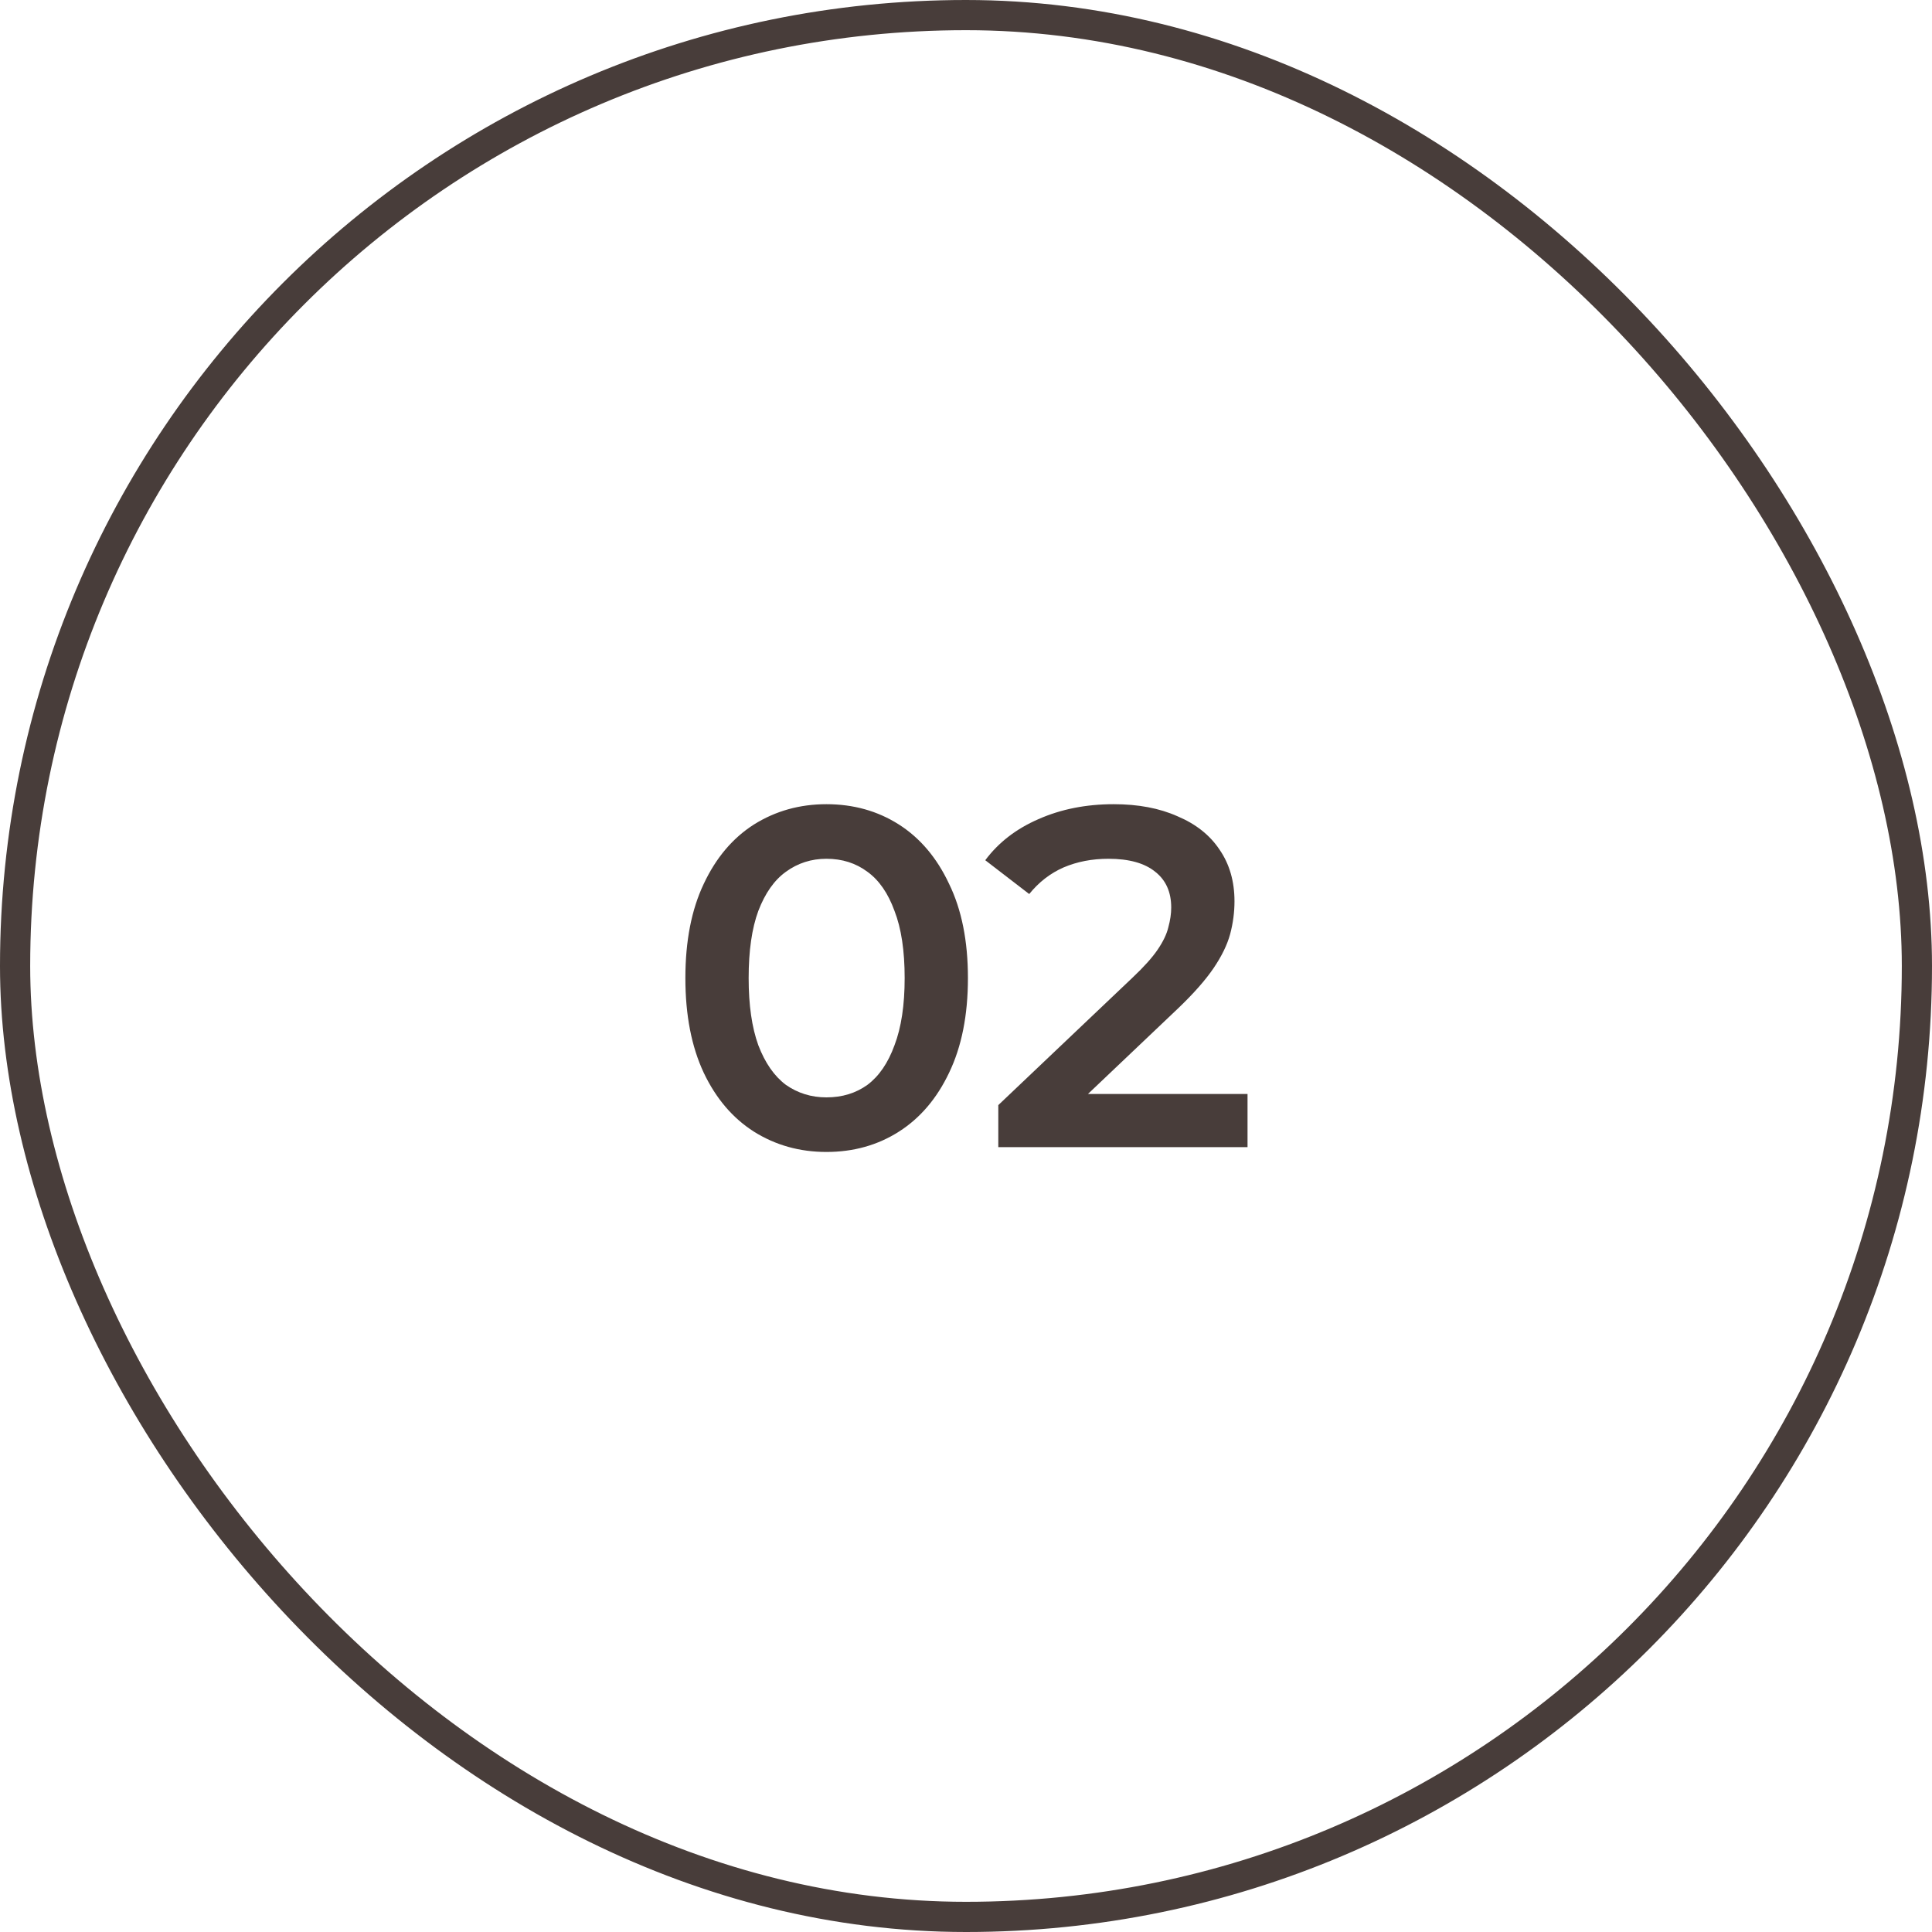
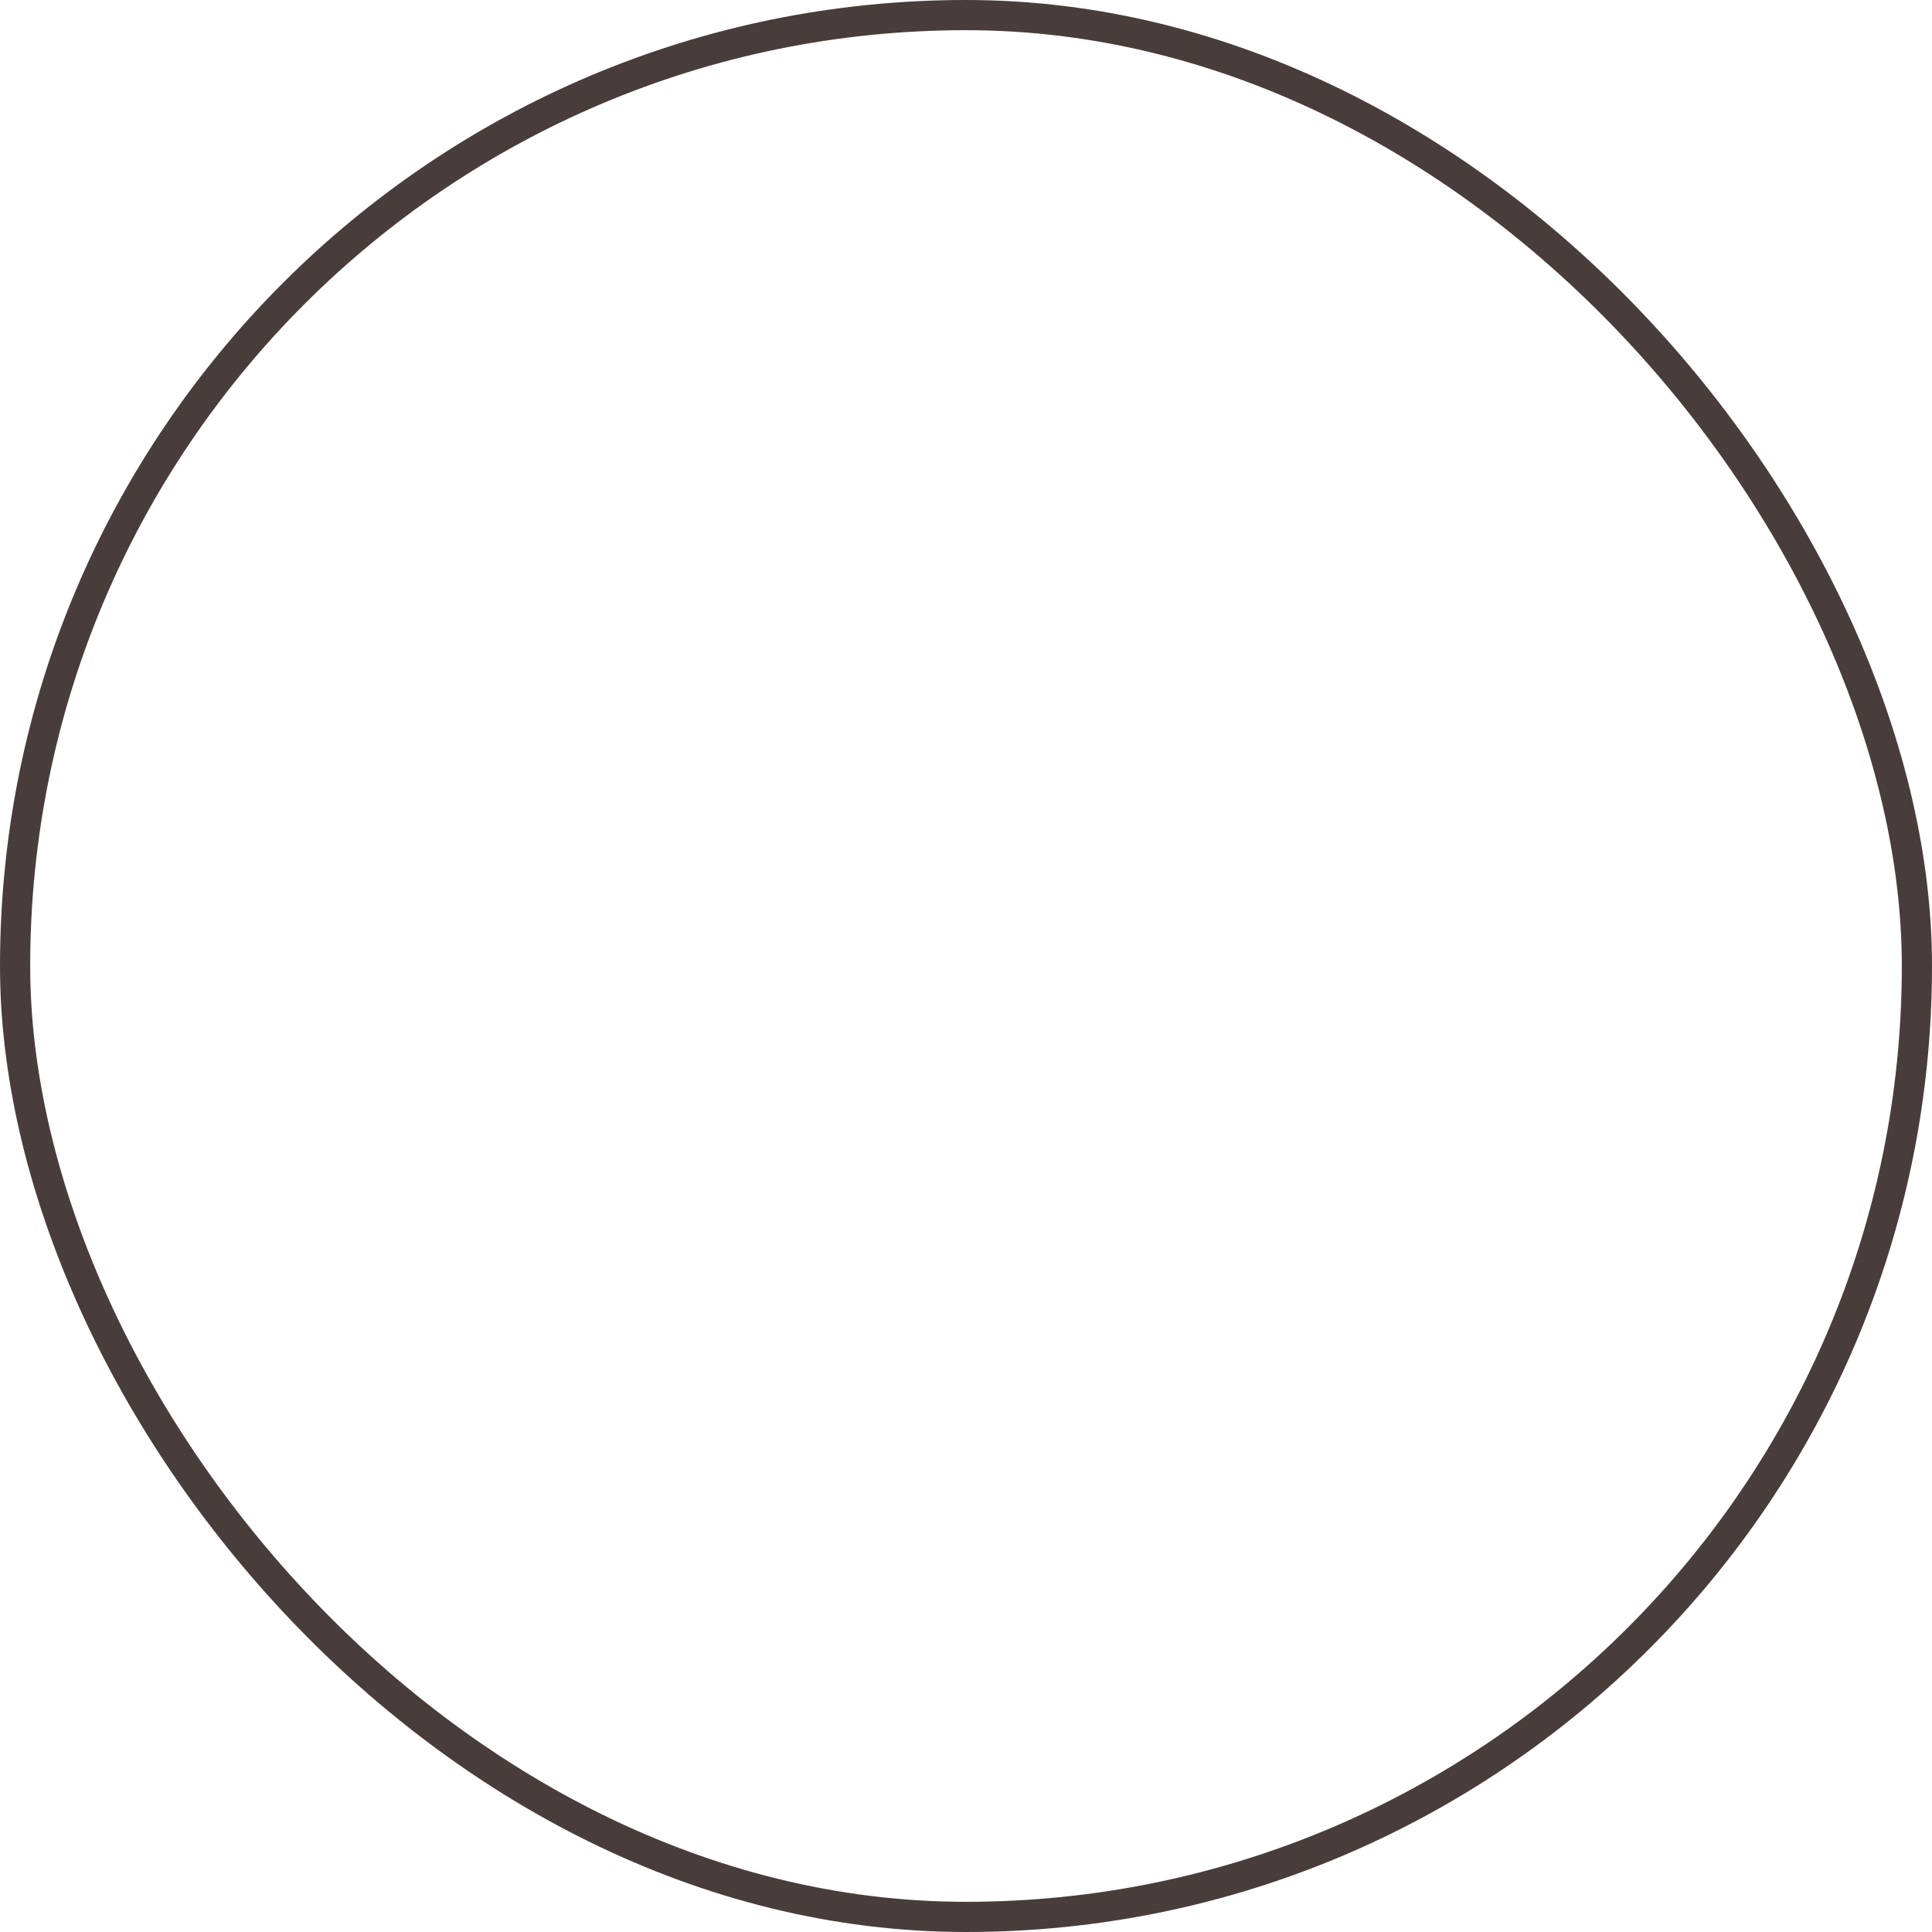
<svg xmlns="http://www.w3.org/2000/svg" width="64" height="64" viewBox="0 0 64 64" fill="none">
  <rect x="0.5" y="0.5" width="63" height="63" rx="31.5" stroke="#483D3A" />
-   <path d="M27.376 38.16C26.491 38.16 25.691 37.936 24.976 37.488C24.272 37.04 23.717 36.389 23.312 35.536C22.907 34.672 22.704 33.627 22.704 32.4C22.704 31.173 22.907 30.133 23.312 29.28C23.717 28.416 24.272 27.76 24.976 27.312C25.691 26.864 26.491 26.64 27.376 26.64C28.272 26.64 29.072 26.864 29.776 27.312C30.48 27.76 31.035 28.416 31.44 29.28C31.856 30.133 32.064 31.173 32.064 32.4C32.064 33.627 31.856 34.672 31.44 35.536C31.035 36.389 30.48 37.04 29.776 37.488C29.072 37.936 28.272 38.16 27.376 38.16ZM27.376 36.352C27.899 36.352 28.352 36.213 28.736 35.936C29.12 35.648 29.419 35.211 29.632 34.624C29.856 34.037 29.968 33.296 29.968 32.4C29.968 31.493 29.856 30.752 29.632 30.176C29.419 29.589 29.12 29.157 28.736 28.88C28.352 28.592 27.899 28.448 27.376 28.448C26.875 28.448 26.427 28.592 26.032 28.88C25.648 29.157 25.344 29.589 25.12 30.176C24.907 30.752 24.8 31.493 24.8 32.4C24.8 33.296 24.907 34.037 25.12 34.624C25.344 35.211 25.648 35.648 26.032 35.936C26.427 36.213 26.875 36.352 27.376 36.352ZM33.07 38V36.608L37.518 32.384C37.891 32.032 38.169 31.723 38.35 31.456C38.531 31.189 38.649 30.944 38.702 30.72C38.766 30.485 38.798 30.267 38.798 30.064C38.798 29.552 38.622 29.157 38.27 28.88C37.918 28.592 37.401 28.448 36.718 28.448C36.174 28.448 35.678 28.544 35.23 28.736C34.793 28.928 34.414 29.221 34.094 29.616L32.638 28.496C33.075 27.909 33.662 27.456 34.398 27.136C35.145 26.805 35.977 26.64 36.894 26.64C37.705 26.64 38.409 26.773 39.006 27.04C39.614 27.296 40.078 27.664 40.398 28.144C40.729 28.624 40.894 29.195 40.894 29.856C40.894 30.219 40.846 30.581 40.75 30.944C40.654 31.296 40.473 31.669 40.206 32.064C39.939 32.459 39.55 32.901 39.038 33.392L35.214 37.024L34.782 36.24H41.326V38H33.07Z" fill="#483D3A" />
</svg>